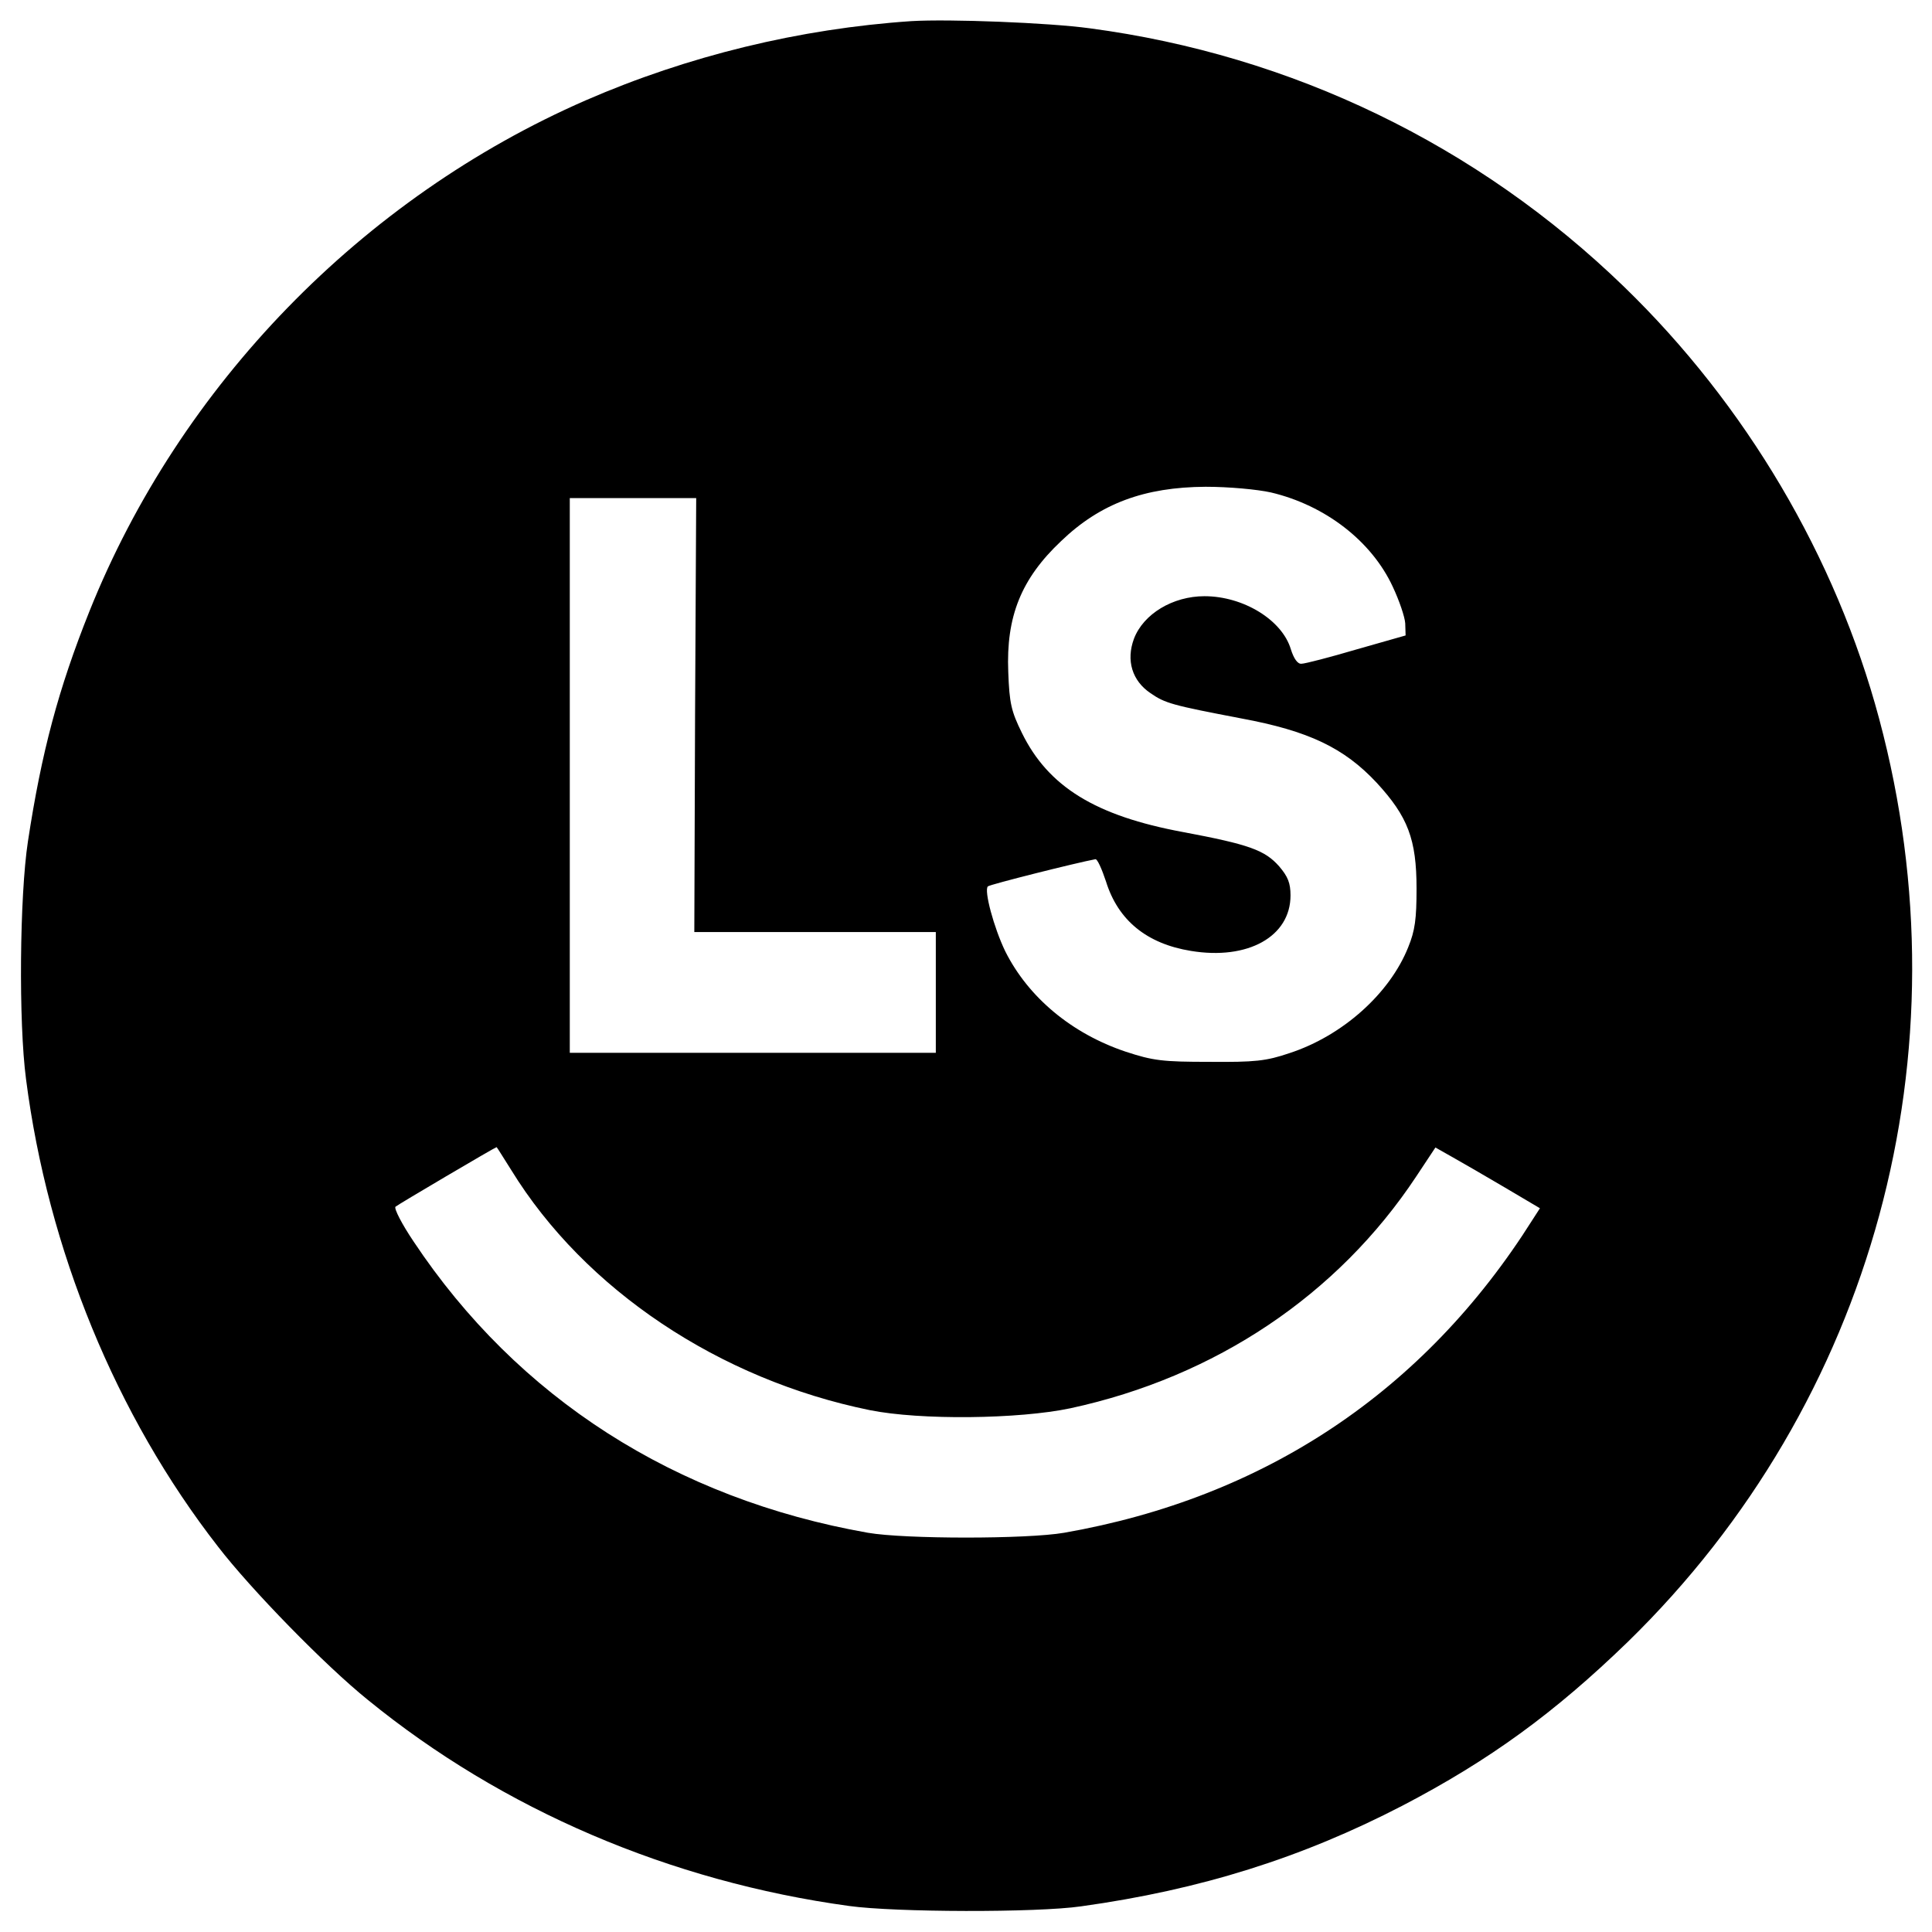
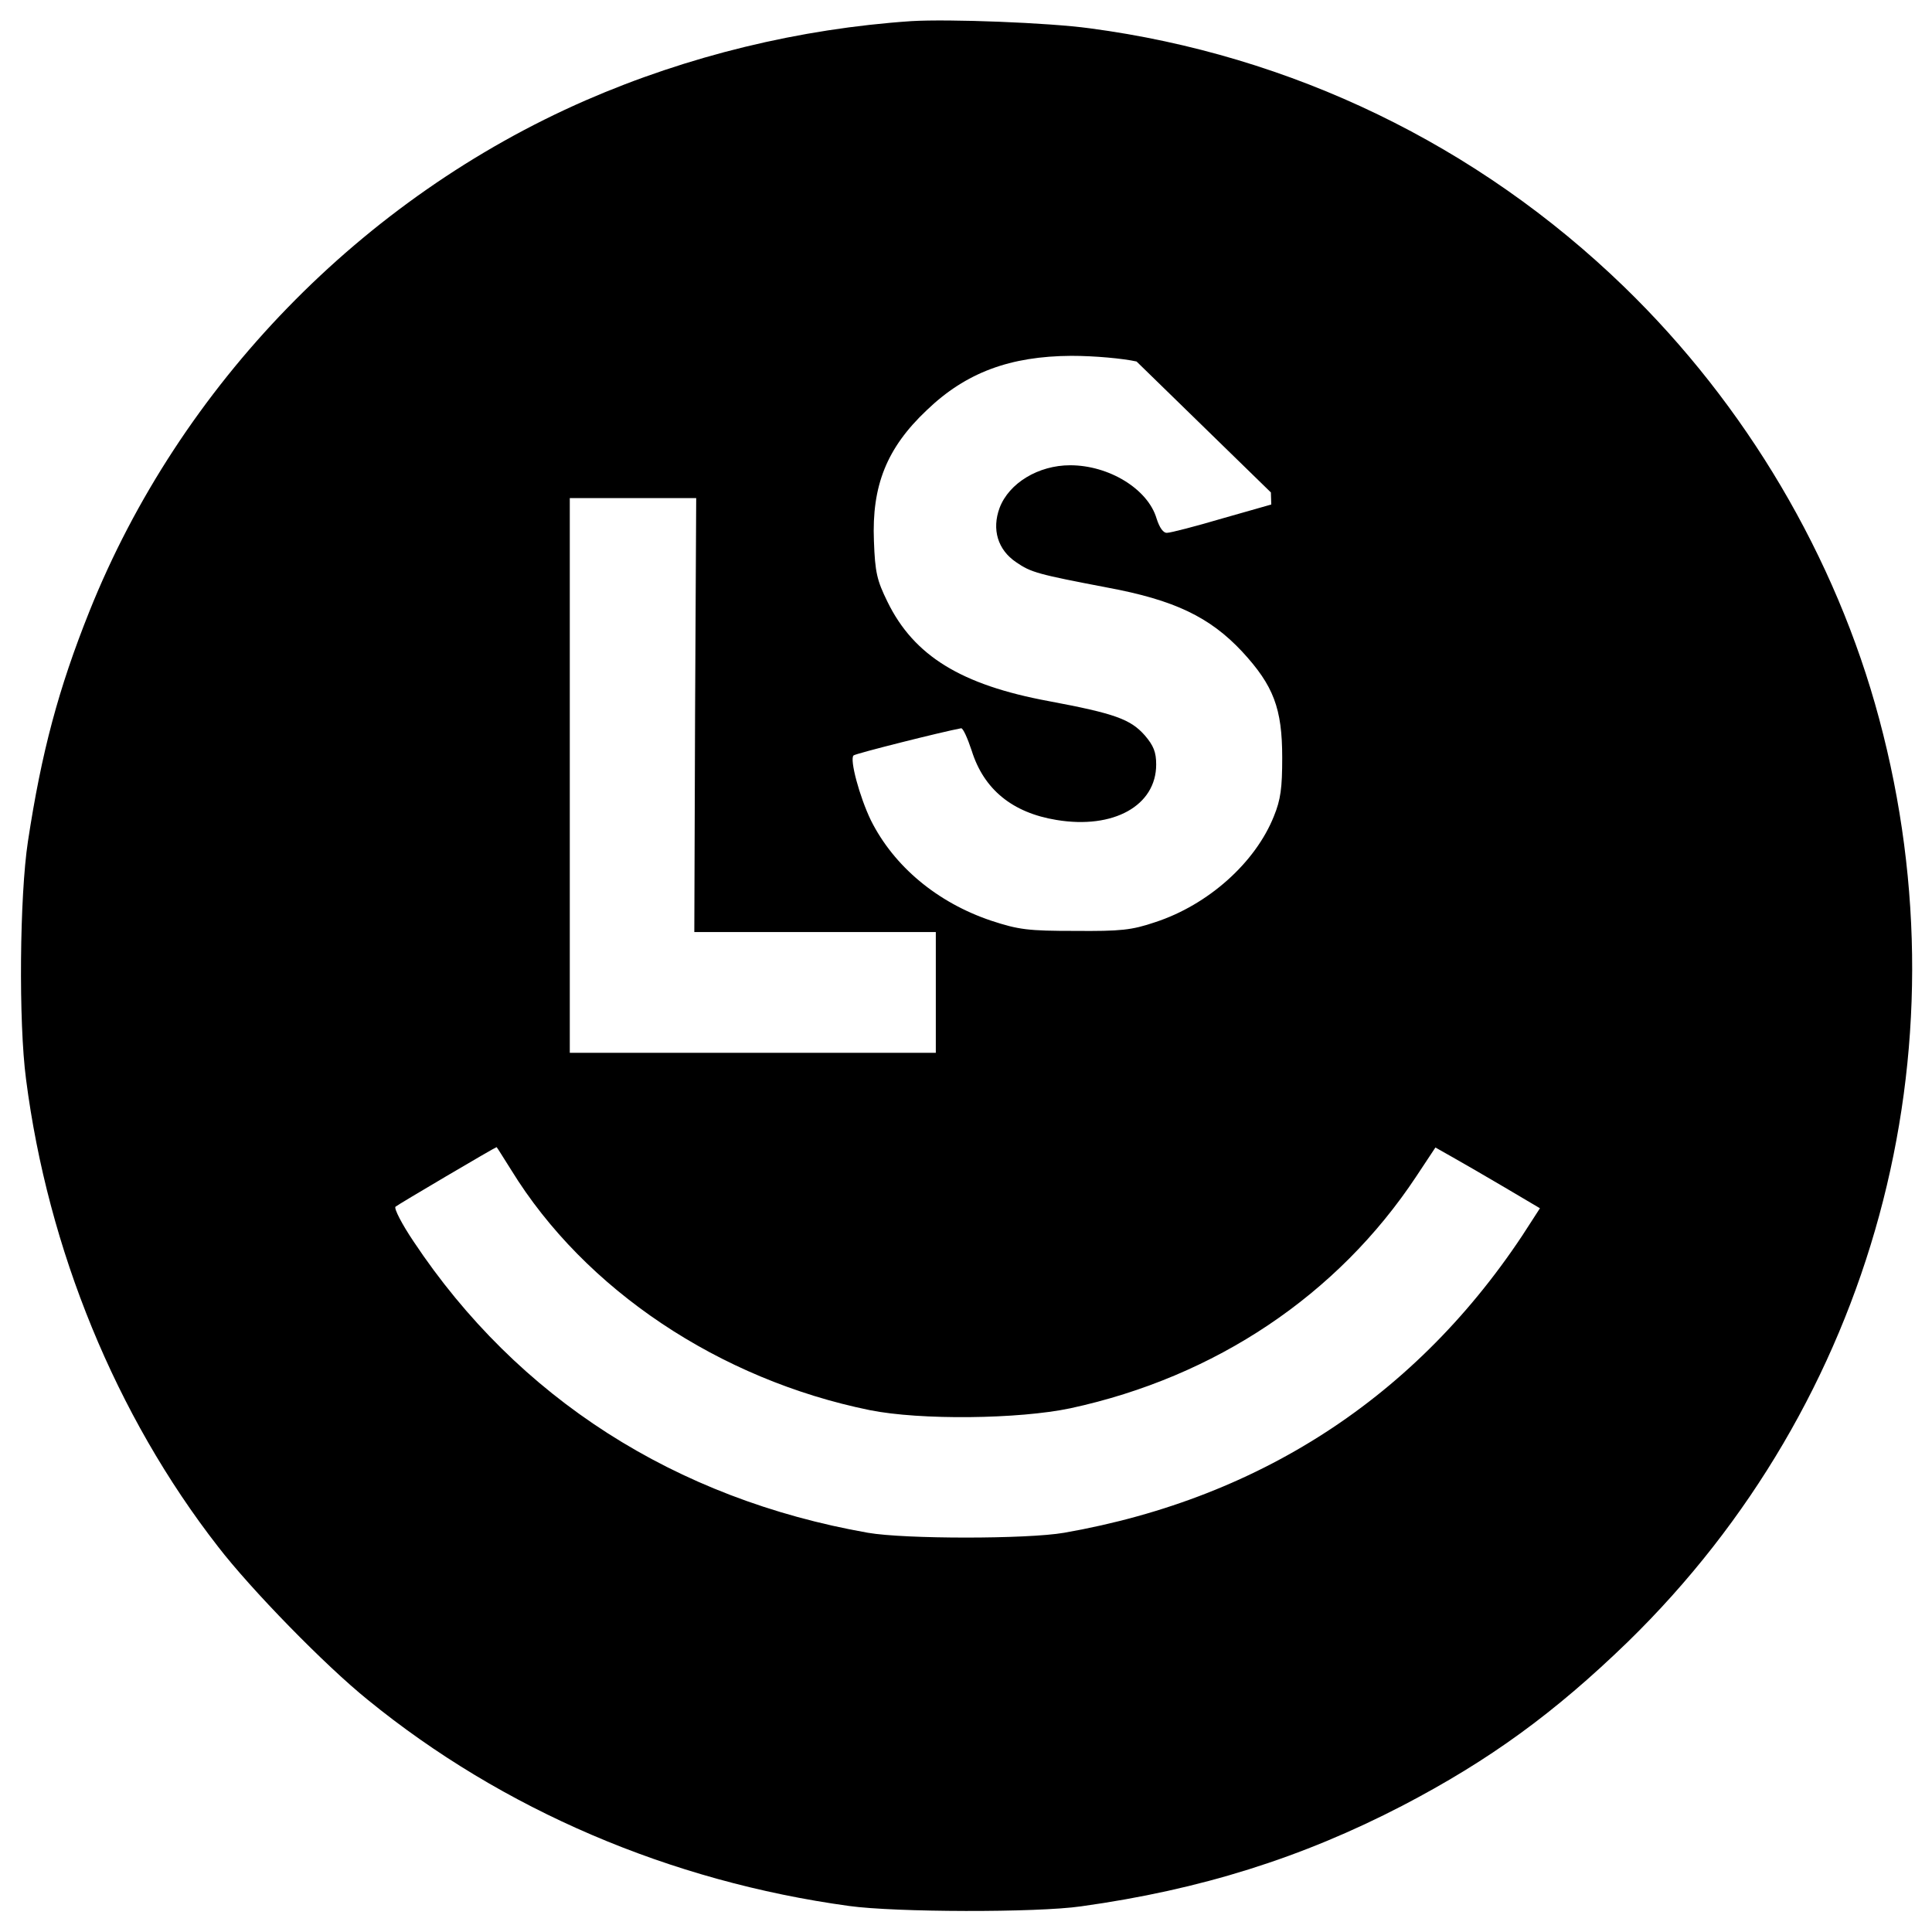
<svg xmlns="http://www.w3.org/2000/svg" version="1.0" width="512pt" height="512pt" viewBox="0 0 512 512" preserveAspectRatio="xMidYMid meet">
  <g transform="translate(0,512) scale(0.1,-0.1)" fill="#000000" stroke="none">
-     <path d="M2415 5064 c-296 -20 -592 -92 -863 -210 -593 -259 -1075 -755 -1315 -1354 -82 -205 -127 -373 -163 -610 -22 -144 -25 -479 -5 -630 58 -451 238 -891 509 -1239 87 -113 284 -315 397 -406 357 -291 801 -481 1275 -546 122 -17 497 -18 615 -1 317 44 586 129 852 267 230 120 402 245 597 434 651 635 903 1562 666 2446 -115 430 -354 833 -676 1145 -388 376 -881 614 -1416 685 -110 15 -373 25 -473 19z m953 -1249 c144 -34 267 -129 323 -250 17 -36 32 -80 33 -97 l1 -32 -130 -37 c-71 -21 -137 -38 -146 -38 -10 -1 -20 13 -28 38 -23 78 -126 141 -229 141 -84 0 -162 -47 -187 -113 -21 -57 -5 -111 44 -144 39 -27 58 -32 241 -67 178 -33 272 -78 358 -170 83 -90 106 -150 106 -281 0 -80 -4 -111 -22 -155 -49 -123 -174 -235 -315 -281 -62 -21 -91 -24 -212 -23 -124 0 -149 3 -222 27 -143 48 -258 144 -319 266 -30 62 -57 162 -46 172 5 5 236 63 285 72 5 1 17 -26 28 -59 32 -103 108 -165 225 -184 151 -25 264 38 264 147 0 33 -7 50 -30 77 -38 43 -79 58 -255 91 -232 43 -357 120 -427 263 -28 57 -33 78 -36 161 -6 147 34 247 140 347 104 100 221 143 383 144 62 0 137 -7 173 -15z m-1526 -590 l-2 -575 320 0 320 0 0 -160 0 -160 -485 0 -485 0 0 735 0 735 168 0 167 0 -3 -575z m-487 -1206 c195 -317 552 -555 950 -636 134 -27 395 -24 532 5 384 83 708 300 916 614 l51 77 46 -26 c25 -14 87 -50 138 -80 l93 -55 -20 -31 c-286 -454 -709 -736 -1241 -829 -98 -17 -422 -17 -520 0 -511 90 -928 357 -1204 772 -31 46 -52 87 -48 92 5 5 263 157 268 158 1 0 18 -28 39 -61z" />
+     <path d="M2415 5064 c-296 -20 -592 -92 -863 -210 -593 -259 -1075 -755 -1315 -1354 -82 -205 -127 -373 -163 -610 -22 -144 -25 -479 -5 -630 58 -451 238 -891 509 -1239 87 -113 284 -315 397 -406 357 -291 801 -481 1275 -546 122 -17 497 -18 615 -1 317 44 586 129 852 267 230 120 402 245 597 434 651 635 903 1562 666 2446 -115 430 -354 833 -676 1145 -388 376 -881 614 -1416 685 -110 15 -373 25 -473 19z m953 -1249 l1 -32 -130 -37 c-71 -21 -137 -38 -146 -38 -10 -1 -20 13 -28 38 -23 78 -126 141 -229 141 -84 0 -162 -47 -187 -113 -21 -57 -5 -111 44 -144 39 -27 58 -32 241 -67 178 -33 272 -78 358 -170 83 -90 106 -150 106 -281 0 -80 -4 -111 -22 -155 -49 -123 -174 -235 -315 -281 -62 -21 -91 -24 -212 -23 -124 0 -149 3 -222 27 -143 48 -258 144 -319 266 -30 62 -57 162 -46 172 5 5 236 63 285 72 5 1 17 -26 28 -59 32 -103 108 -165 225 -184 151 -25 264 38 264 147 0 33 -7 50 -30 77 -38 43 -79 58 -255 91 -232 43 -357 120 -427 263 -28 57 -33 78 -36 161 -6 147 34 247 140 347 104 100 221 143 383 144 62 0 137 -7 173 -15z m-1526 -590 l-2 -575 320 0 320 0 0 -160 0 -160 -485 0 -485 0 0 735 0 735 168 0 167 0 -3 -575z m-487 -1206 c195 -317 552 -555 950 -636 134 -27 395 -24 532 5 384 83 708 300 916 614 l51 77 46 -26 c25 -14 87 -50 138 -80 l93 -55 -20 -31 c-286 -454 -709 -736 -1241 -829 -98 -17 -422 -17 -520 0 -511 90 -928 357 -1204 772 -31 46 -52 87 -48 92 5 5 263 157 268 158 1 0 18 -28 39 -61z" />
  </g>
</svg>